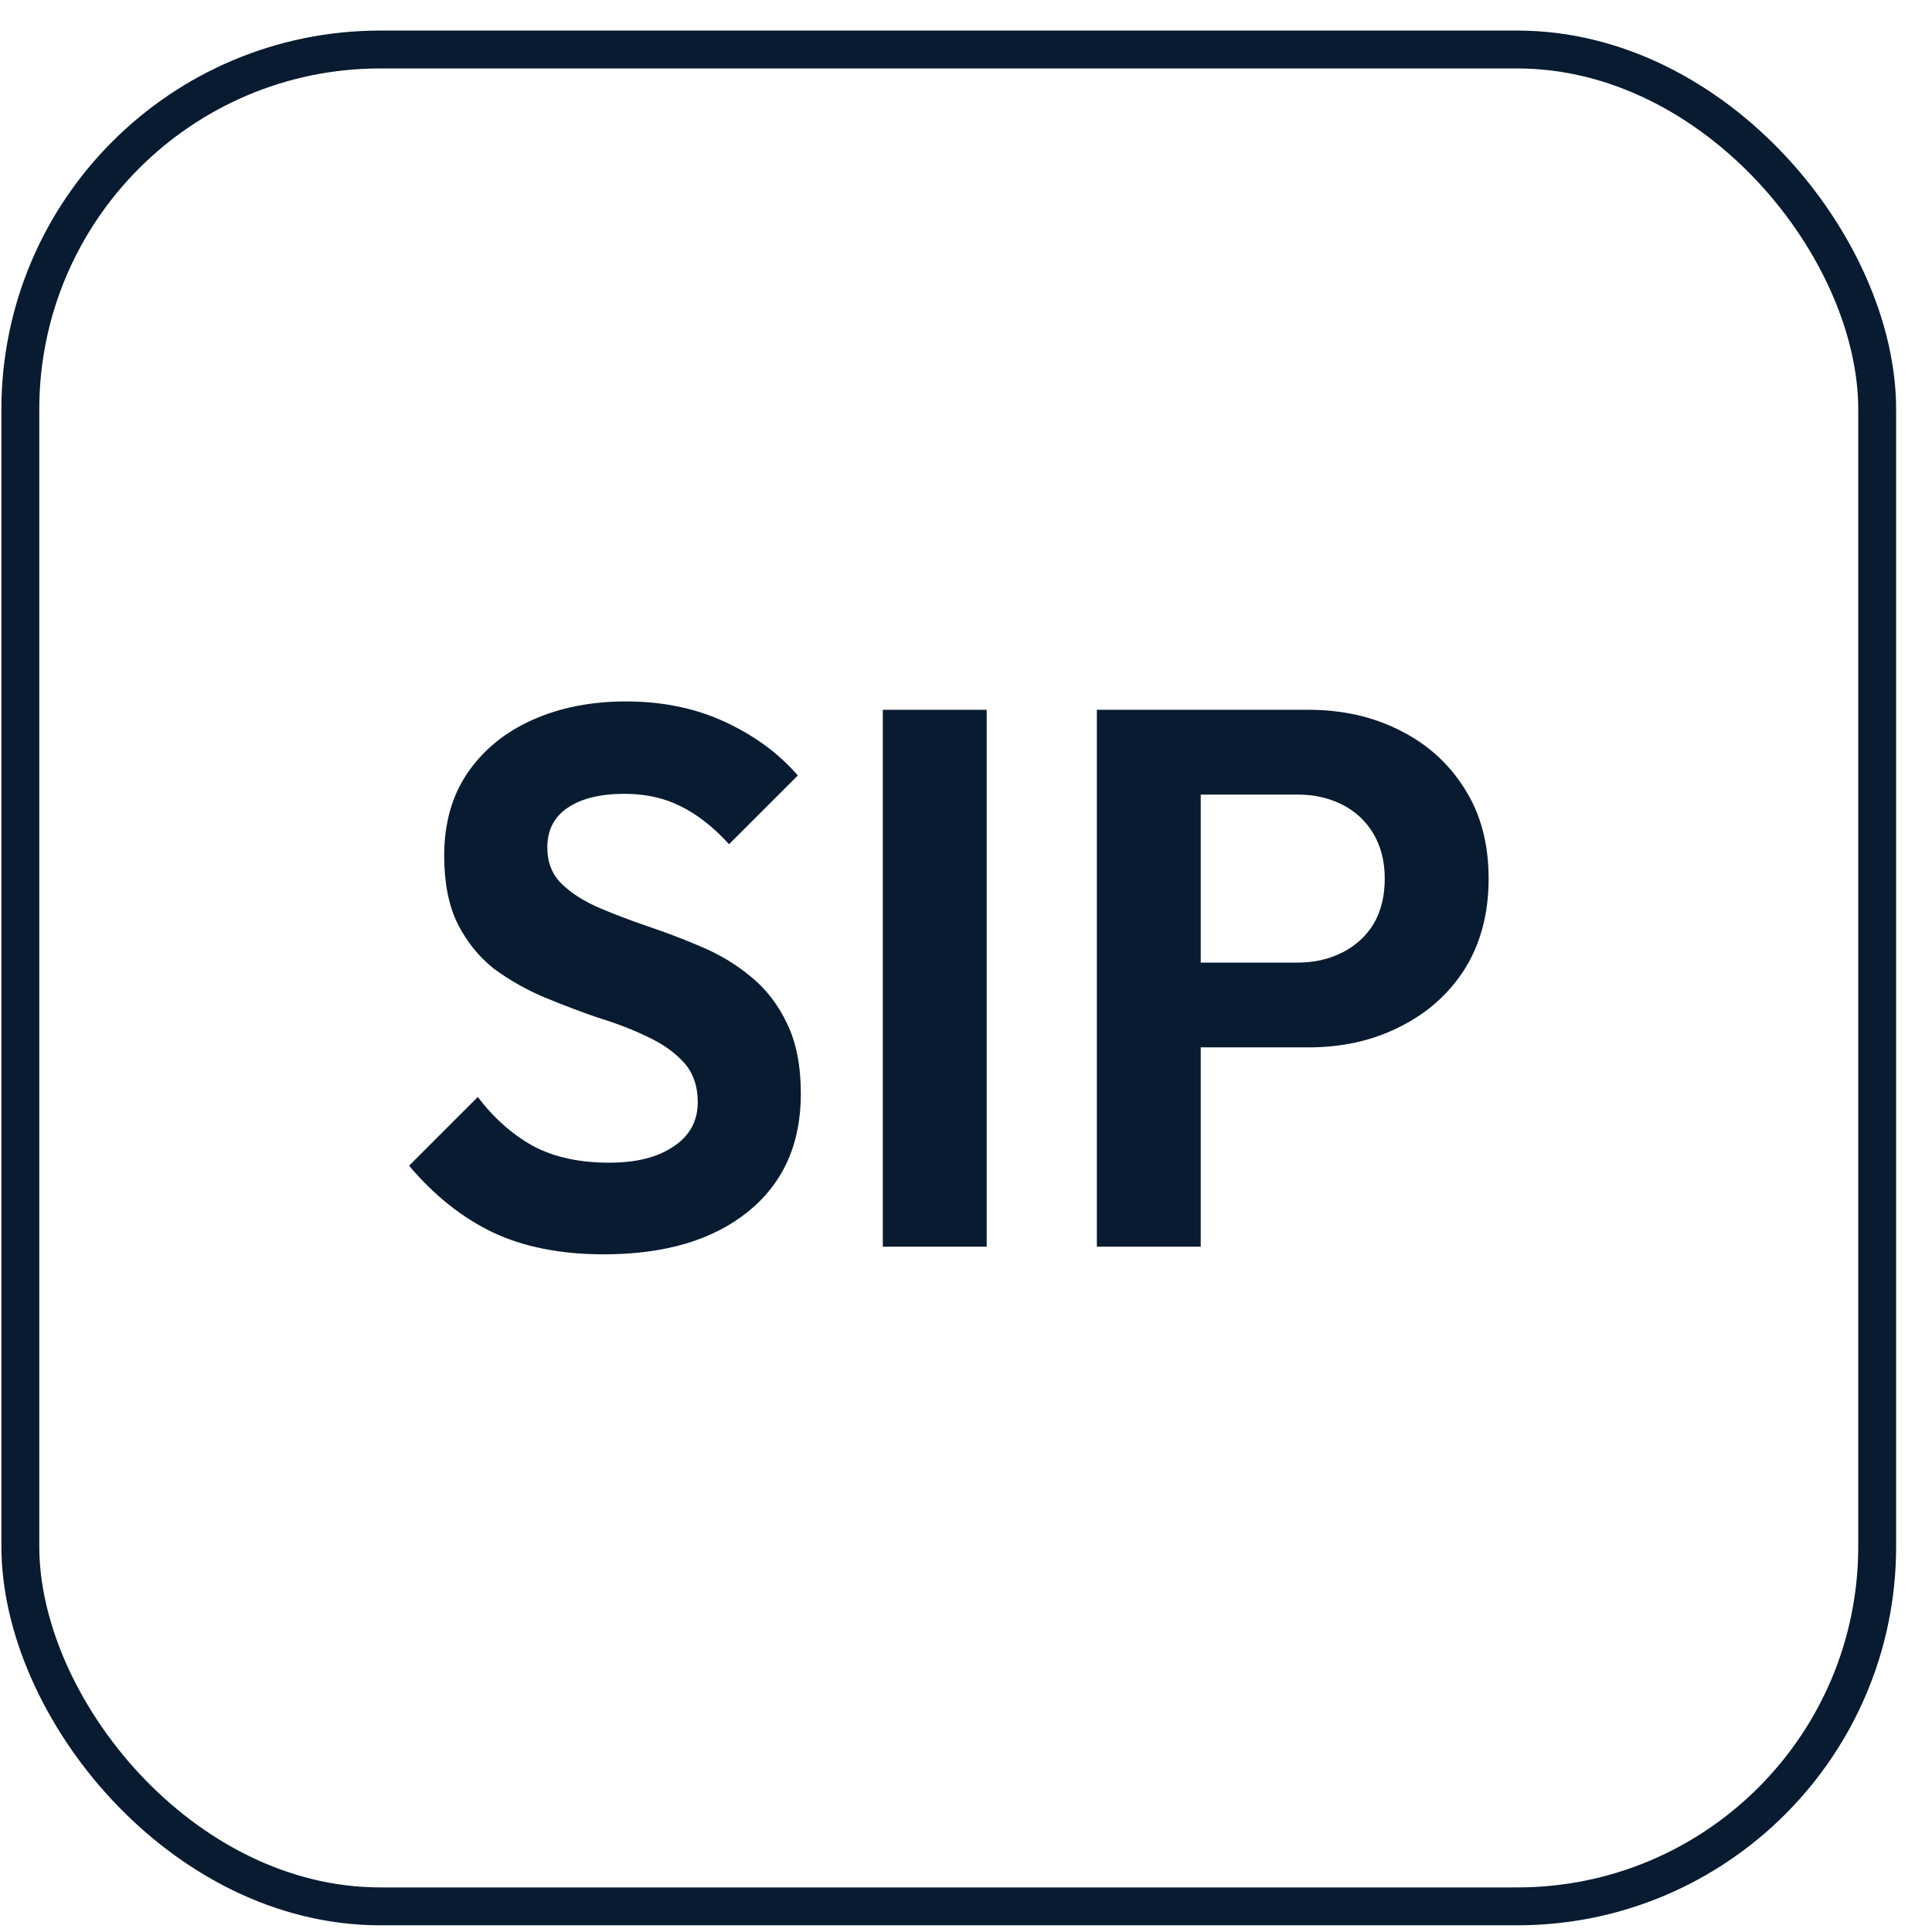
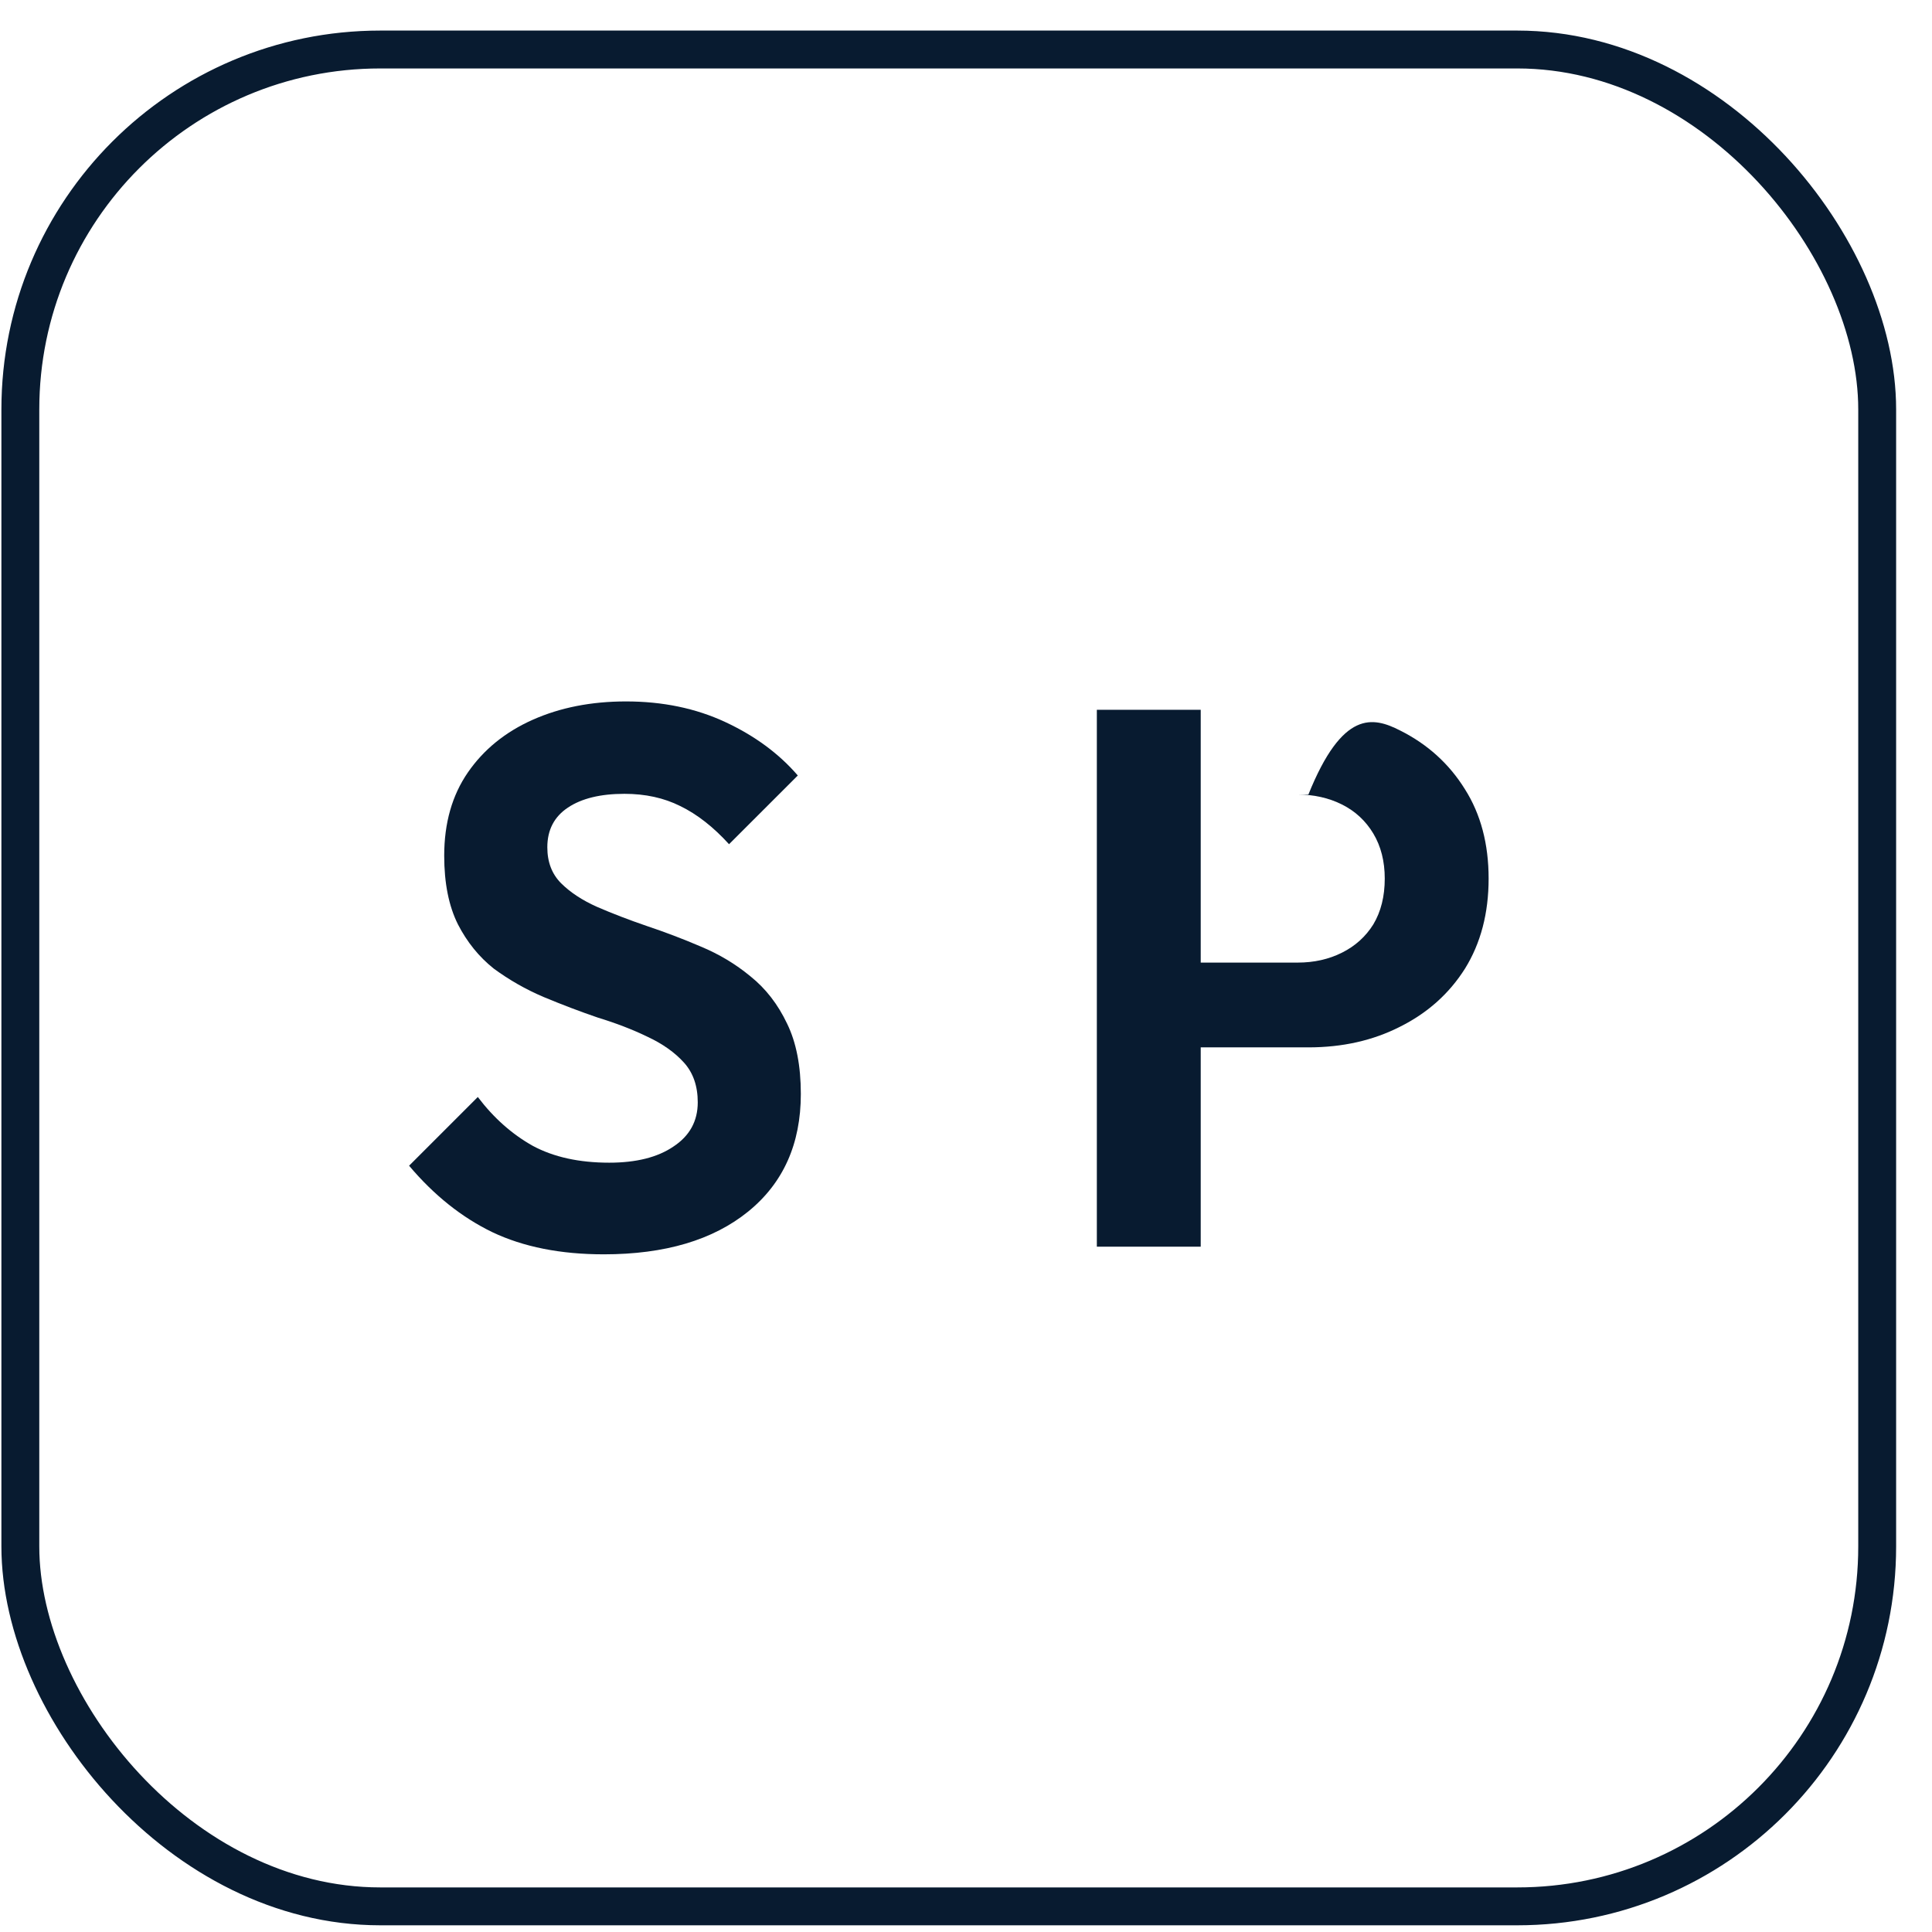
<svg xmlns="http://www.w3.org/2000/svg" width="51" height="51" viewBox="0 0 51 51" fill="none">
  <rect x="0.537" y="1.307" width="49.016" height="49.016" rx="9.5" stroke="#081B30" />
  <path d="M15.939 33.111C14.797 33.111 13.816 32.916 12.996 32.526C12.19 32.136 11.457 31.552 10.799 30.772L12.613 28.958C13.03 29.509 13.514 29.939 14.065 30.248C14.616 30.544 15.288 30.692 16.081 30.692C16.793 30.692 17.357 30.551 17.774 30.268C18.204 29.986 18.419 29.596 18.419 29.099C18.419 28.669 18.298 28.32 18.056 28.051C17.814 27.782 17.492 27.554 17.088 27.366C16.699 27.177 16.262 27.009 15.778 26.861C15.308 26.7 14.831 26.519 14.347 26.317C13.876 26.116 13.44 25.867 13.037 25.571C12.647 25.262 12.331 24.872 12.089 24.402C11.847 23.918 11.726 23.314 11.726 22.588C11.726 21.728 11.934 20.995 12.351 20.39C12.768 19.786 13.339 19.322 14.065 18.999C14.79 18.677 15.61 18.516 16.524 18.516C17.492 18.516 18.365 18.697 19.145 19.06C19.924 19.423 20.562 19.893 21.06 20.471L19.245 22.285C18.829 21.828 18.399 21.492 17.955 21.277C17.525 21.062 17.035 20.955 16.484 20.955C15.852 20.955 15.355 21.076 14.992 21.318C14.629 21.56 14.448 21.909 14.448 22.366C14.448 22.756 14.569 23.072 14.81 23.314C15.052 23.555 15.368 23.764 15.758 23.938C16.161 24.113 16.598 24.281 17.068 24.442C17.552 24.604 18.029 24.785 18.5 24.987C18.983 25.188 19.42 25.45 19.81 25.773C20.213 26.095 20.536 26.512 20.778 27.023C21.02 27.52 21.14 28.138 21.14 28.877C21.14 30.195 20.677 31.229 19.75 31.982C18.822 32.734 17.552 33.111 15.939 33.111Z" fill="#081B30" />
-   <path d="M23.304 32.909V18.737H26.046V32.909H23.304Z" fill="#081B30" />
-   <path d="M30.97 27.648V25.41H34.256C34.686 25.41 35.076 25.323 35.425 25.148C35.775 24.973 36.05 24.725 36.252 24.402C36.453 24.066 36.554 23.663 36.554 23.192C36.554 22.736 36.453 22.339 36.252 22.003C36.05 21.667 35.775 21.412 35.425 21.237C35.076 21.062 34.686 20.975 34.256 20.975H30.97V18.737H34.538C35.439 18.737 36.245 18.919 36.957 19.282C37.683 19.645 38.254 20.162 38.671 20.834C39.088 21.492 39.296 22.279 39.296 23.192C39.296 24.106 39.088 24.899 38.671 25.571C38.254 26.23 37.683 26.741 36.957 27.103C36.245 27.466 35.439 27.648 34.538 27.648H30.97ZM28.954 32.909V18.737H31.696V32.909H28.954Z" fill="#081B30" />
+   <path d="M30.97 27.648V25.41H34.256C34.686 25.41 35.076 25.323 35.425 25.148C35.775 24.973 36.05 24.725 36.252 24.402C36.453 24.066 36.554 23.663 36.554 23.192C36.554 22.736 36.453 22.339 36.252 22.003C36.05 21.667 35.775 21.412 35.425 21.237C35.076 21.062 34.686 20.975 34.256 20.975H30.97H34.538C35.439 18.737 36.245 18.919 36.957 19.282C37.683 19.645 38.254 20.162 38.671 20.834C39.088 21.492 39.296 22.279 39.296 23.192C39.296 24.106 39.088 24.899 38.671 25.571C38.254 26.23 37.683 26.741 36.957 27.103C36.245 27.466 35.439 27.648 34.538 27.648H30.97ZM28.954 32.909V18.737H31.696V32.909H28.954Z" fill="#081B30" />
</svg>